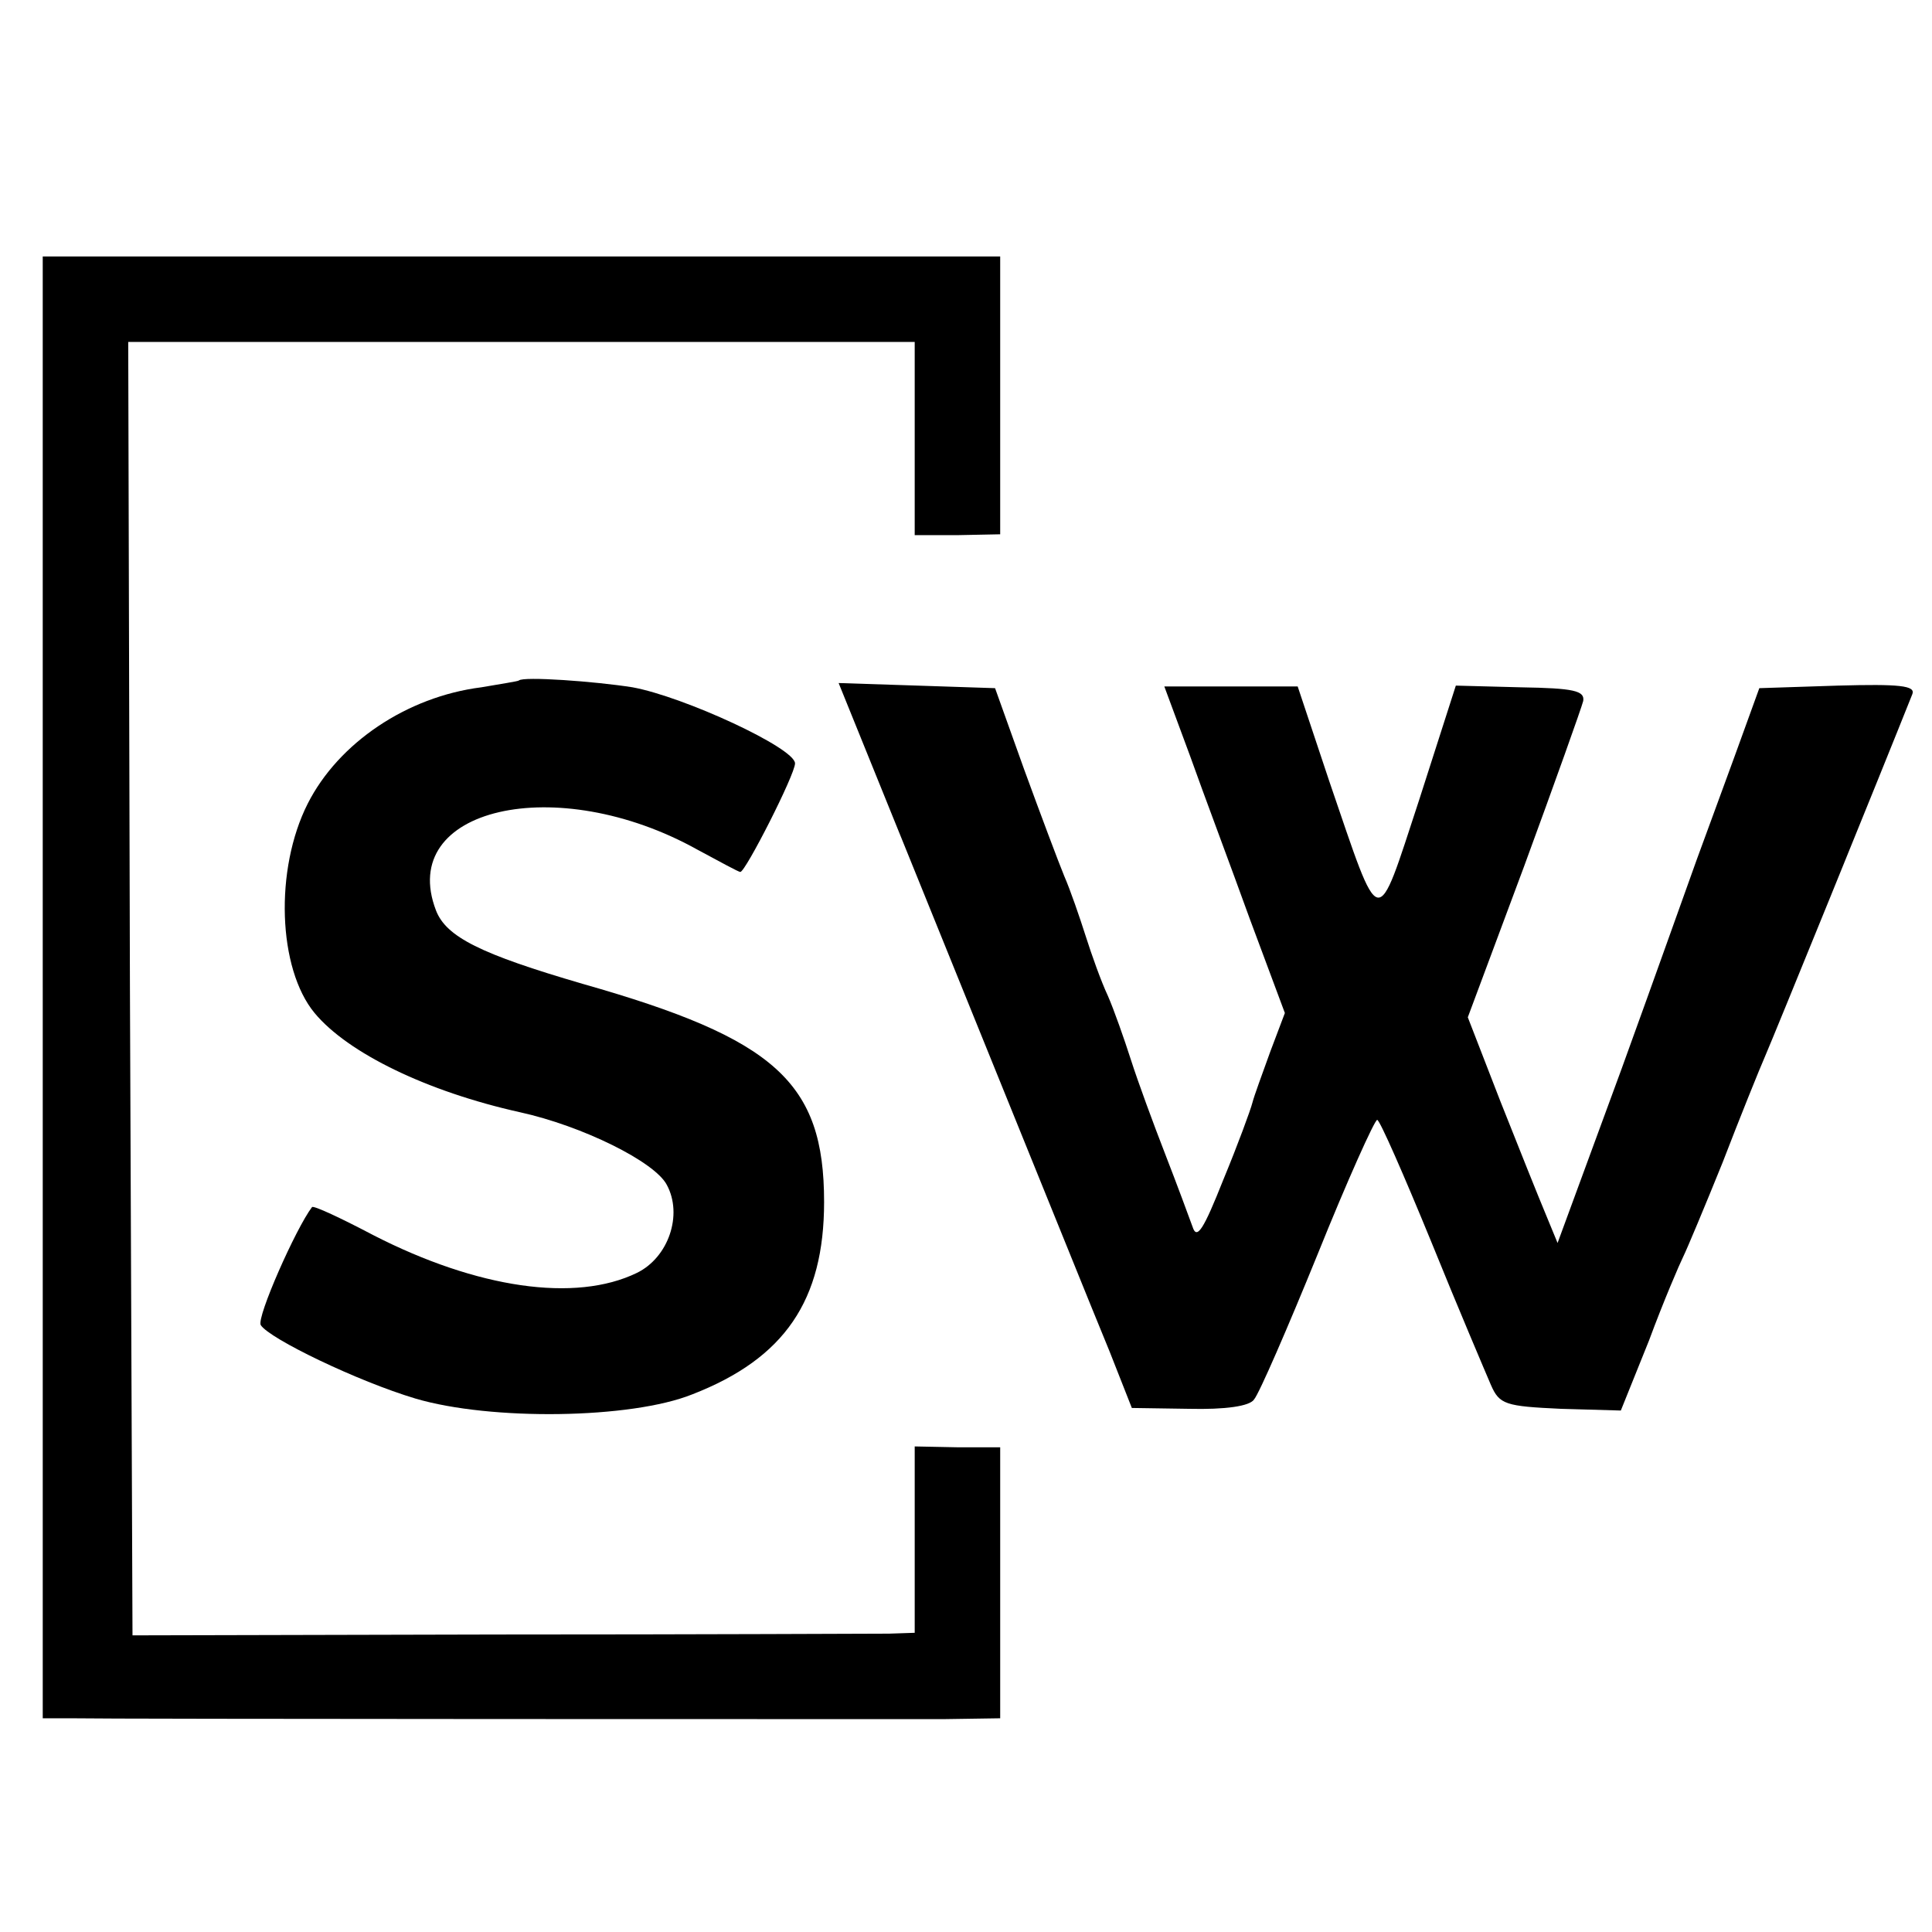
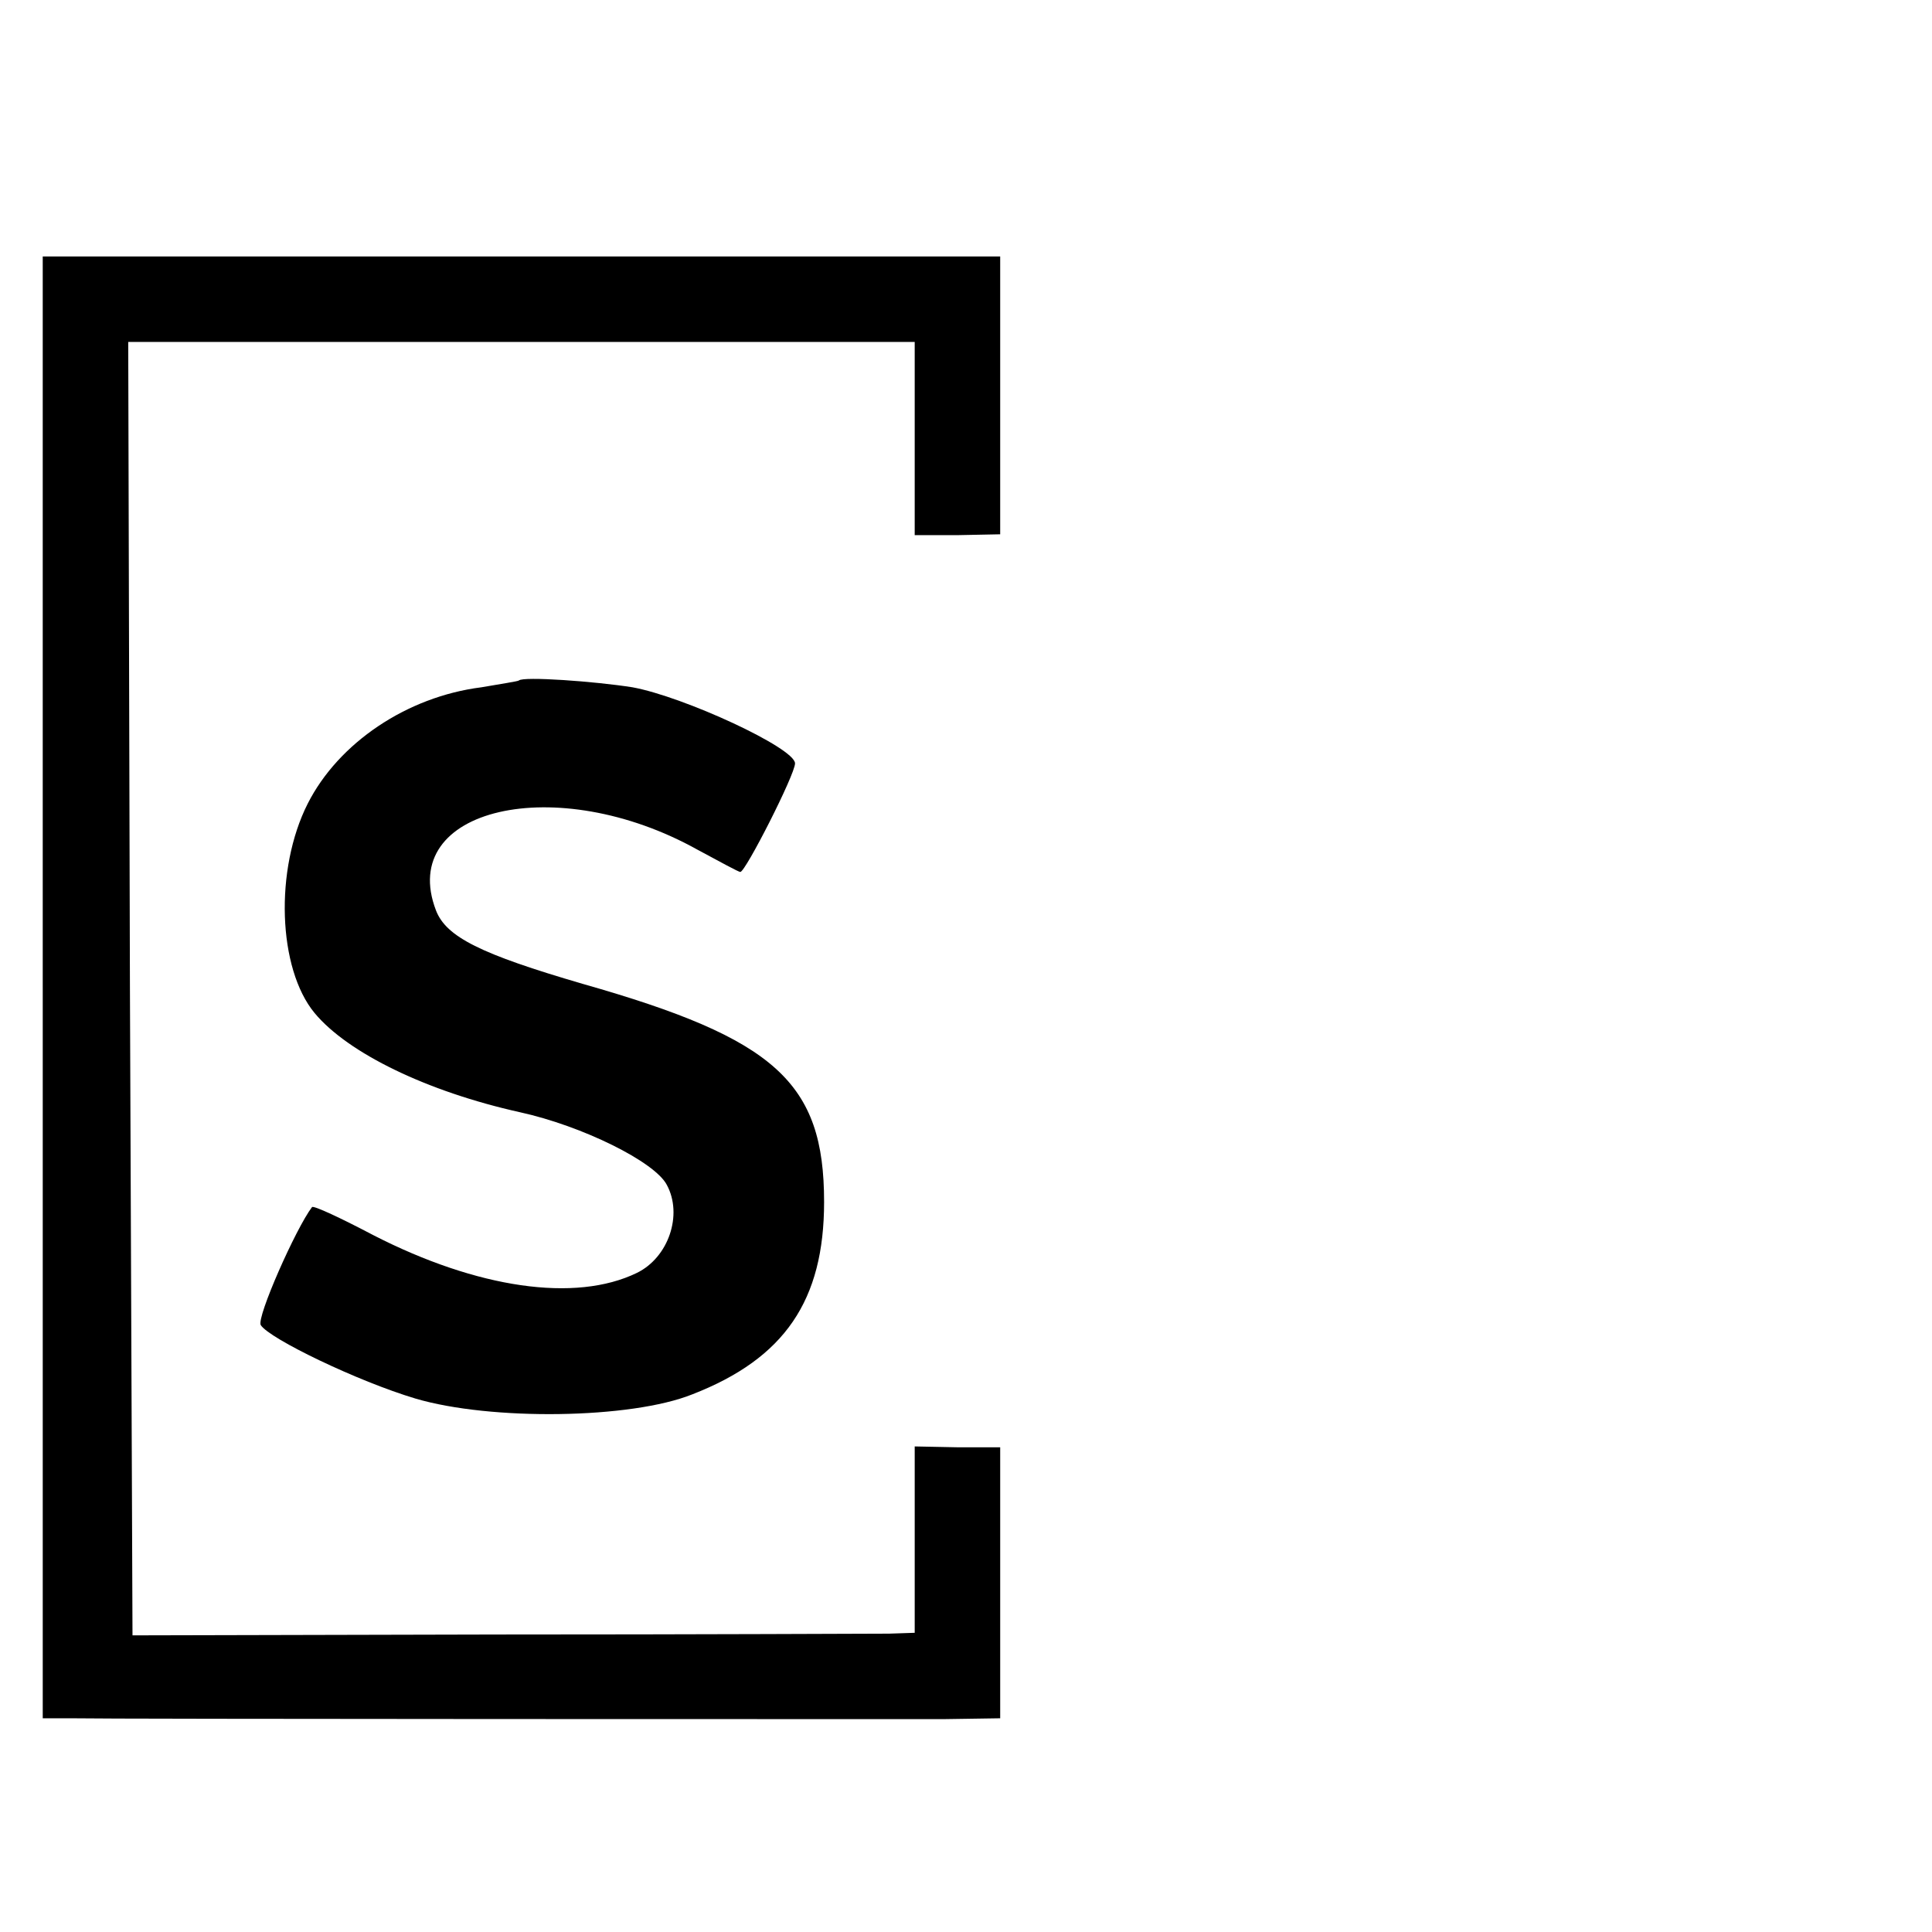
<svg xmlns="http://www.w3.org/2000/svg" version="1.0" width="226pt" height="226pt" viewBox="0 0 226 226" preserveAspectRatio="xMidYMid meet">
  <g transform="translate(0,226) scale(0.1,-0.1)" fill="#000000" stroke="none">
    <path d="M50 1105 l0 -855 33 0 c48 -1 941 -1 1020 -1 l67 1 0 158 0 159 -50 0 -50 1 0 -109 0 -109 -30 -1 c-16 0 -222 -1 -457 -1 l-428 -1 -3 757 -2 756 460 0 460 0 0 -113 0 -113 50 0 50 1 0 162 0 163 -560 0 -560 0 0 -855z" />
    <path d="M607 1464 c-1 -1 -21 -4 -44 -8 -87 -11 -167 -65 -203 -136 -39 -77 -35 -193 8 -245 39 -47 132 -92 240 -116 73 -16 158 -58 172 -85 19 -35 2 -85 -35 -103 -72 -35 -187 -18 -308 44 -38 20 -70 35 -72 33 -19 -25 -65 -129 -60 -138 10 -16 114 -66 181 -86 88 -26 252 -24 324 5 108 42 154 110 154 225 0 140 -57 191 -282 255 -120 35 -160 55 -172 86 -46 120 141 163 306 71 26 -14 48 -26 50 -26 6 0 64 114 64 127 0 18 -130 78 -190 89 -44 7 -128 13 -133 8z" />
-     <path d="M1126 1103 c80 -197 157 -388 172 -424 l26 -66 67 -1 c42 -1 71 3 76 11 6 7 39 83 74 169 35 87 67 158 70 158 3 0 31 -64 63 -142 32 -79 64 -154 70 -168 10 -23 17 -25 82 -28 l70 -2 33 82 c17 46 36 90 40 98 4 8 25 58 46 110 20 52 43 109 50 125 10 23 135 330 172 423 4 10 -15 12 -87 10 l-92 -3 -29 -80 c-16 -44 -36 -98 -44 -120 -8 -22 -47 -132 -88 -245 l-75 -204 -14 34 c-8 19 -32 79 -53 132 l-38 98 66 177 c36 98 67 185 69 193 2 12 -11 15 -73 16 l-76 2 -43 -134 c-51 -155 -44 -156 -105 22 l-37 111 -78 0 -78 0 30 -81 c16 -45 48 -130 70 -191 l41 -110 -17 -45 c-9 -25 -19 -52 -21 -60 -2 -8 -17 -49 -34 -90 -23 -58 -31 -71 -36 -55 -4 11 -18 49 -32 85 -14 36 -32 85 -40 110 -8 25 -20 59 -27 75 -8 17 -19 48 -26 70 -7 22 -18 54 -25 70 -7 17 -28 73 -47 125 l-34 95 -91 3 -92 3 145 -358z" />
  </g>
</svg>